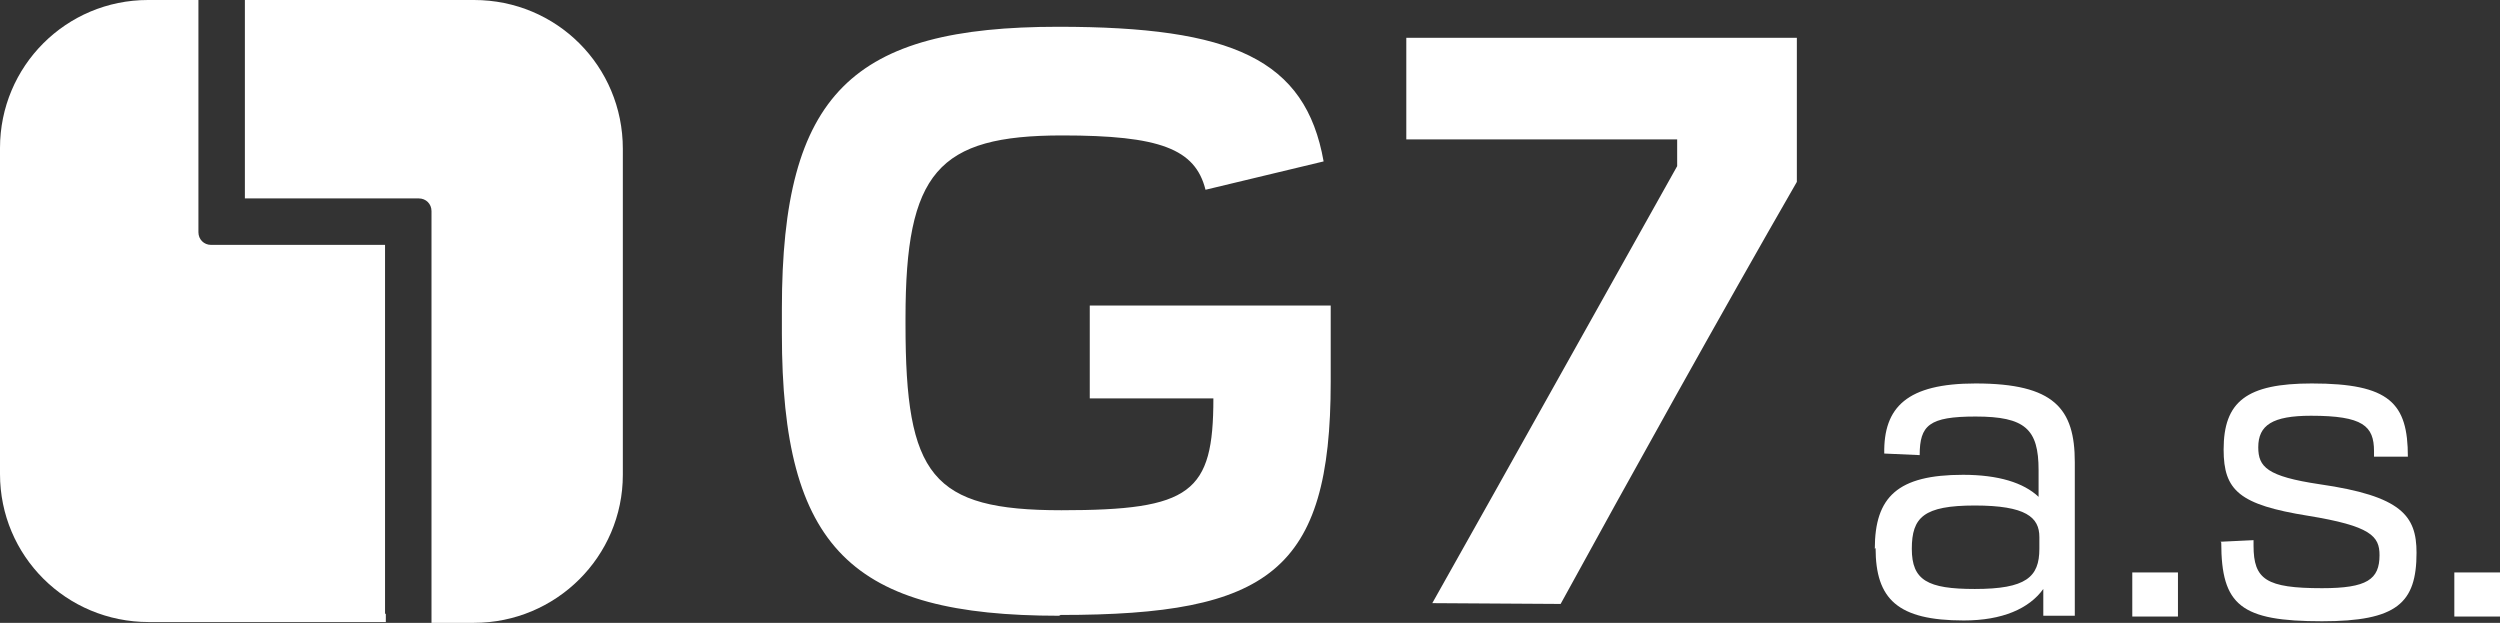
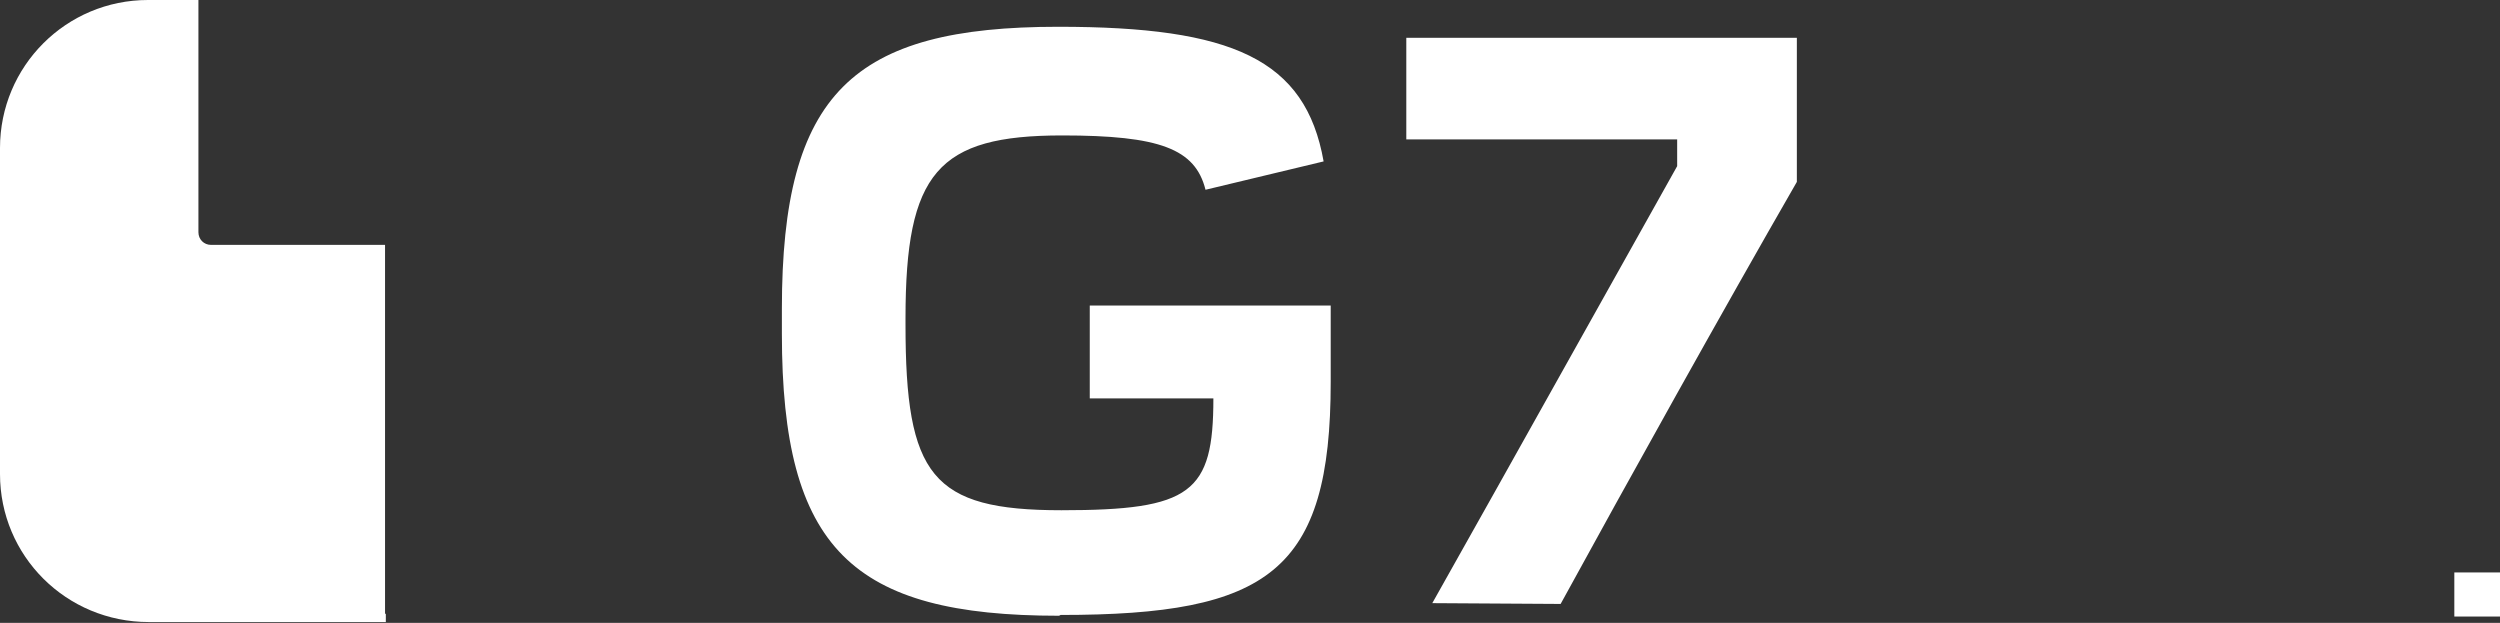
<svg xmlns="http://www.w3.org/2000/svg" id="Layer_2" viewBox="0 0 31.75 7.91">
  <rect x="0" y="0" width="31.75" height="7.91" fill="#333333" stroke="none" />
  <defs>
    <style>.cls-1{fill:#fff;}</style>
  </defs>
  <g id="Layer_1-2">
    <g>
      <g>
        <path class="cls-1" d="m4.89,7.8V3.11h-2.21c-.09,0-.16-.07-.16-.16h0V0h-.64C.84,0,0,.84,0,1.88v4.14c0,1.04.84,1.88,1.89,1.88h3.01v-.11h0Z" />
-         <path class="cls-1" d="m6.02,0h-2.91v2.52h2.21c.09,0,.16.07.16.16v5.23h.54c1.04,0,1.89-.84,1.89-1.88V1.89c0-1.05-.84-1.89-1.89-1.89Z" />
      </g>
      <path class="cls-1" d="m13.47,7.81c2.64,0,3.43-.55,3.43-2.96,0-.25,0-.64,0-.97h-3.06v1.18h1.57c0,1.2-.28,1.42-1.93,1.42s-1.98-.44-1.98-2.36v-.08c0-1.85.41-2.32,1.99-2.32,1.24,0,1.69.17,1.82.69l1.5-.36c-.23-1.3-1.16-1.71-3.37-1.71-2.61,0-3.51.84-3.51,3.58v.32c0,2.73.89,3.58,3.52,3.58Z" />
-       <path class="cls-1" d="m23.81,6.97c0-.66.29-.94,1.12-.94.45,0,.77.1.96.28v-.34c0-.52-.17-.68-.8-.68-.59,0-.71.11-.71.49l-.45-.02c-.01-.59.29-.89,1.16-.89,1,0,1.26.32,1.26,1,0,.39,0,.58,0,1,0,.3,0,.55,0,.95h-.4v-.34c-.18.25-.52.4-1.01.4-.84,0-1.12-.27-1.12-.92Zm2.09,0v-.15c0-.25-.17-.4-.82-.4s-.8.15-.8.55.2.51.8.51c.65,0,.82-.15.82-.51Z" />
-       <path class="cls-1" d="m27.66,7.27v.56h-.58v-.56h.58Z" />
-       <path class="cls-1" d="m28.2,6.88l.42-.02v.07c0,.43.16.54.87.54.57,0,.73-.11.73-.42,0-.24-.11-.37-.91-.5-.87-.14-1.07-.32-1.07-.84,0-.61.29-.84,1.12-.84.99,0,1.22.25,1.22.93h-.43s0-.07,0-.07c0-.32-.14-.45-.8-.45-.49,0-.67.12-.67.4,0,.25.11.37.78.47,1.04.15,1.23.4,1.23.87,0,.64-.25.87-1.2.87-1.03,0-1.28-.2-1.28-1Z" />
-       <path class="cls-1" d="m31.75,7.27v.56h-.58v-.56h.58Z" />
+       <path class="cls-1" d="m31.75,7.27v.56h-.58v-.56h.58" />
      <path class="cls-1" d="m19.95,1.77h1.35v.34c-.96,1.71-2.04,3.65-3.11,5.55h.02s1.61.01,1.61.01c.86-1.57,2.05-3.71,3-5.36V.48h-4.96v1.29c.72,0,1.54,0,2.09,0Z" />
    </g>
  </g>
</svg>